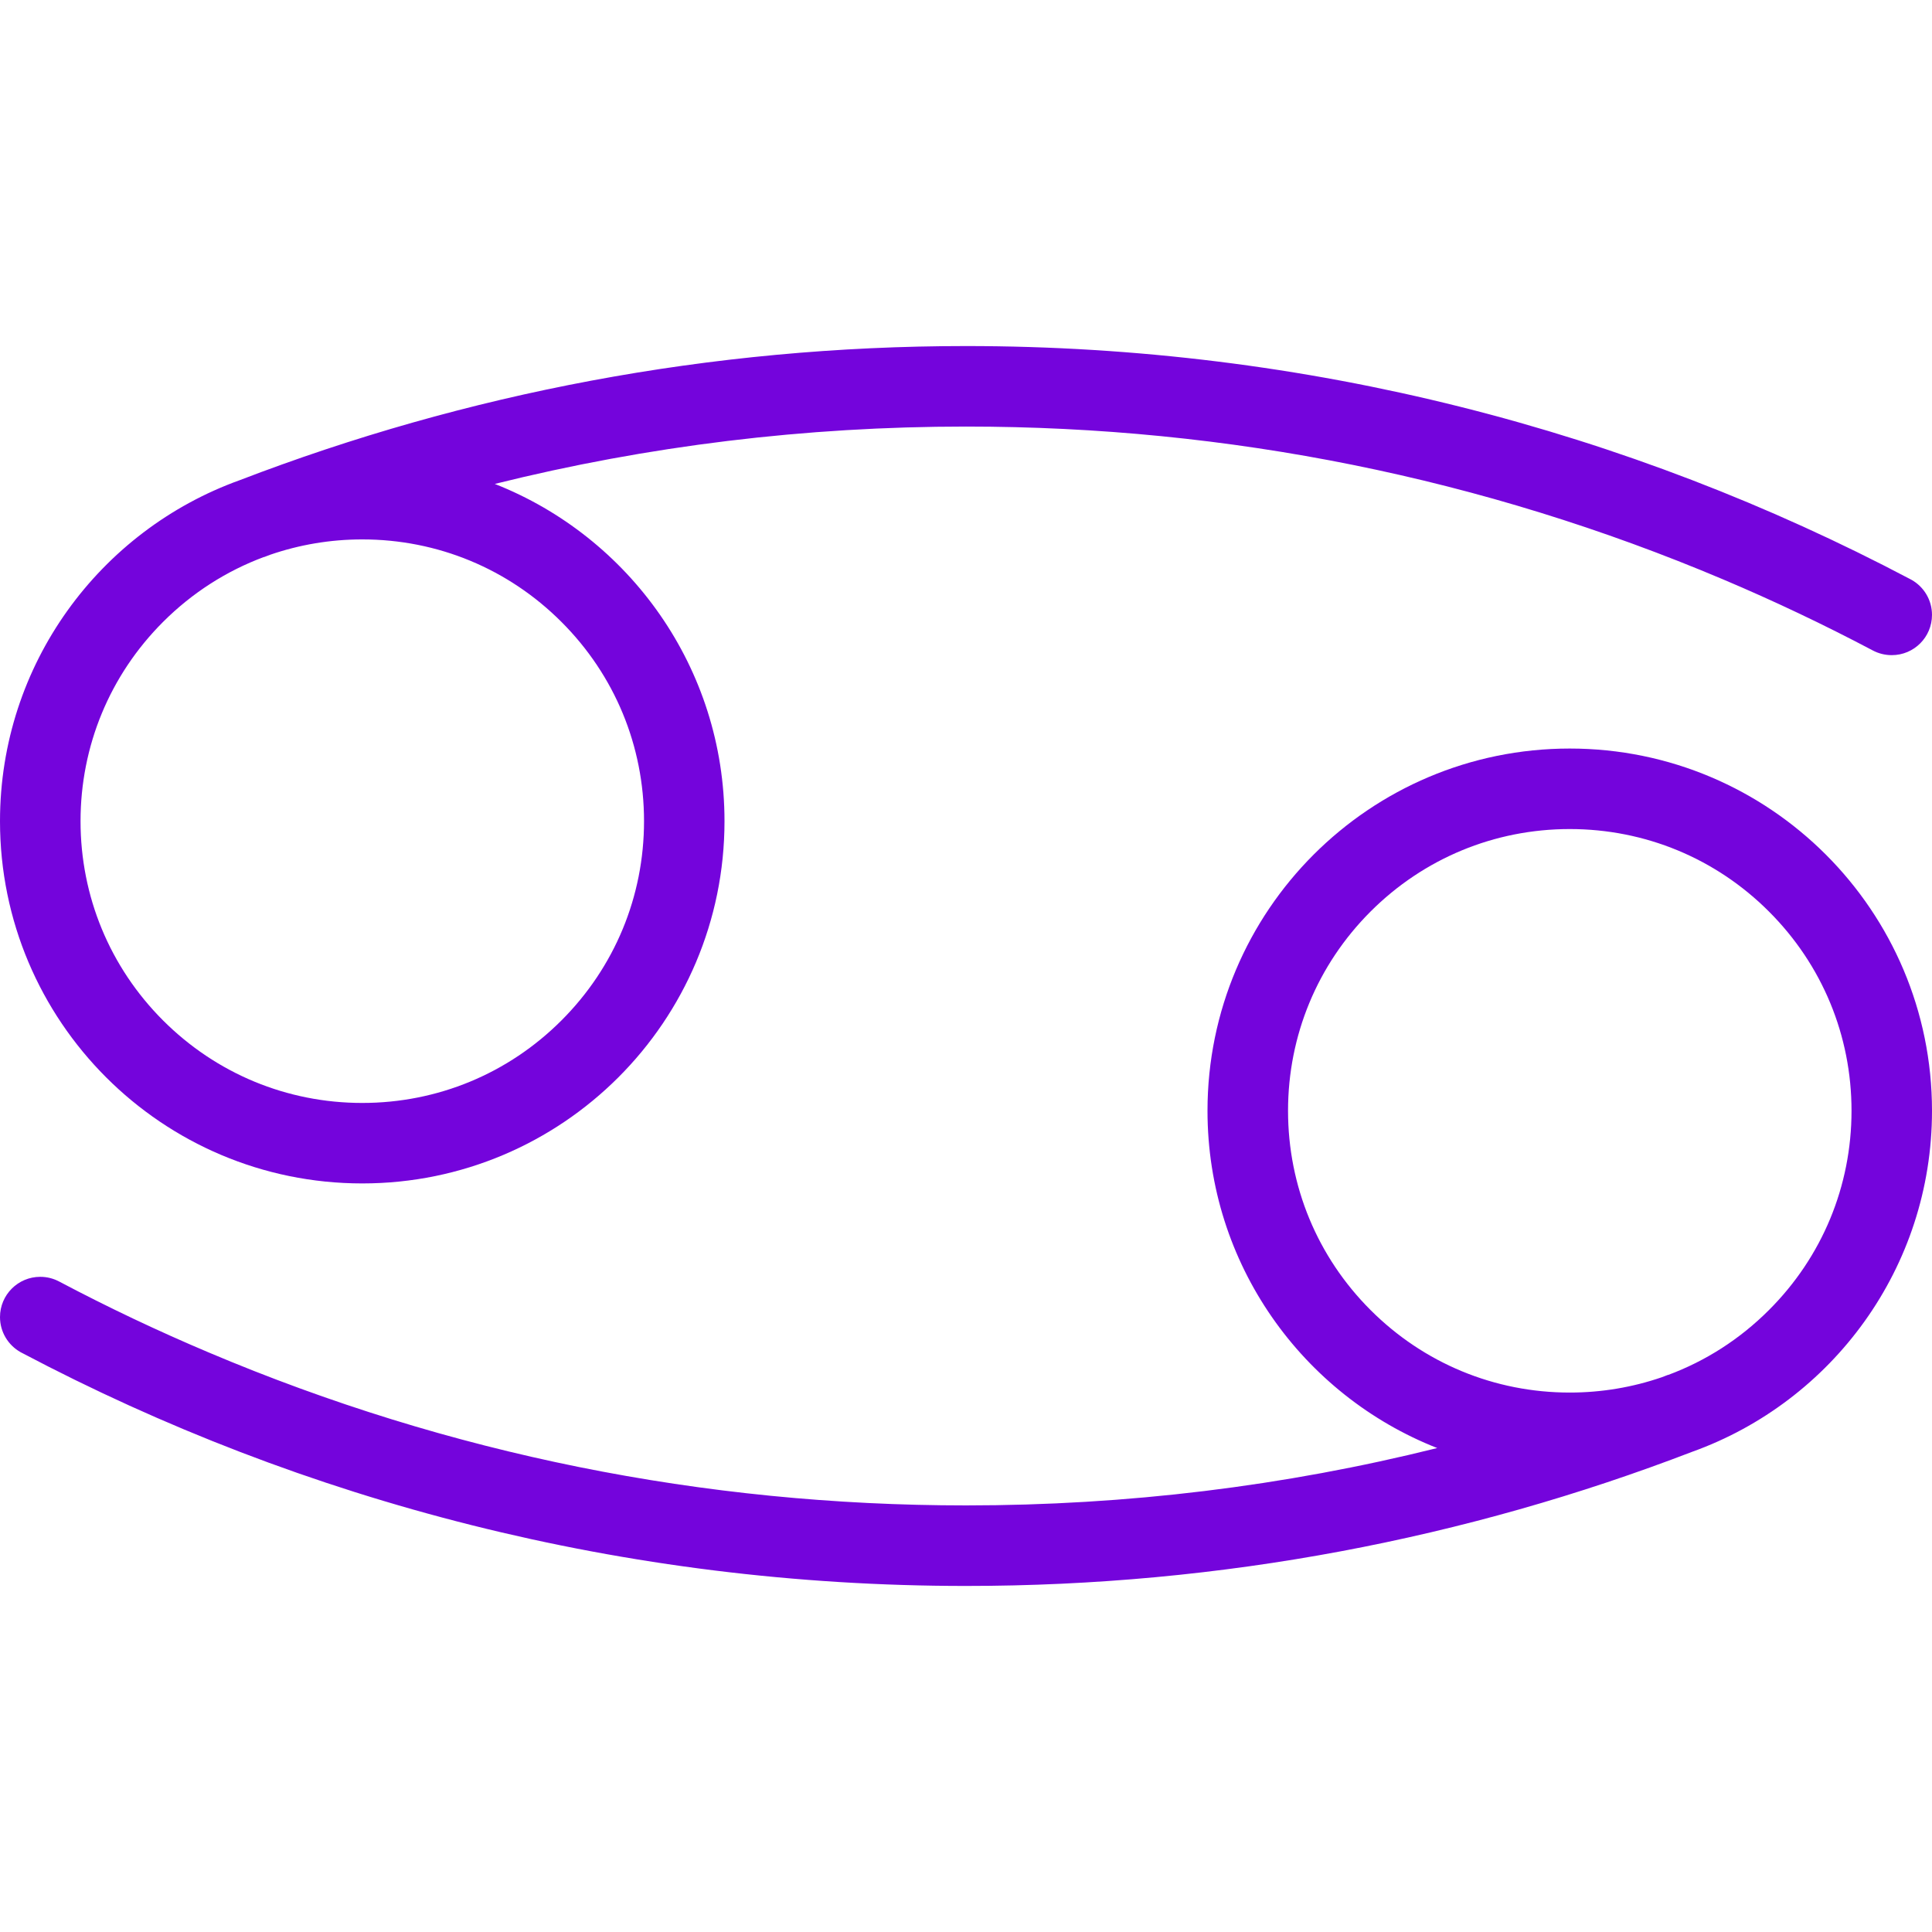
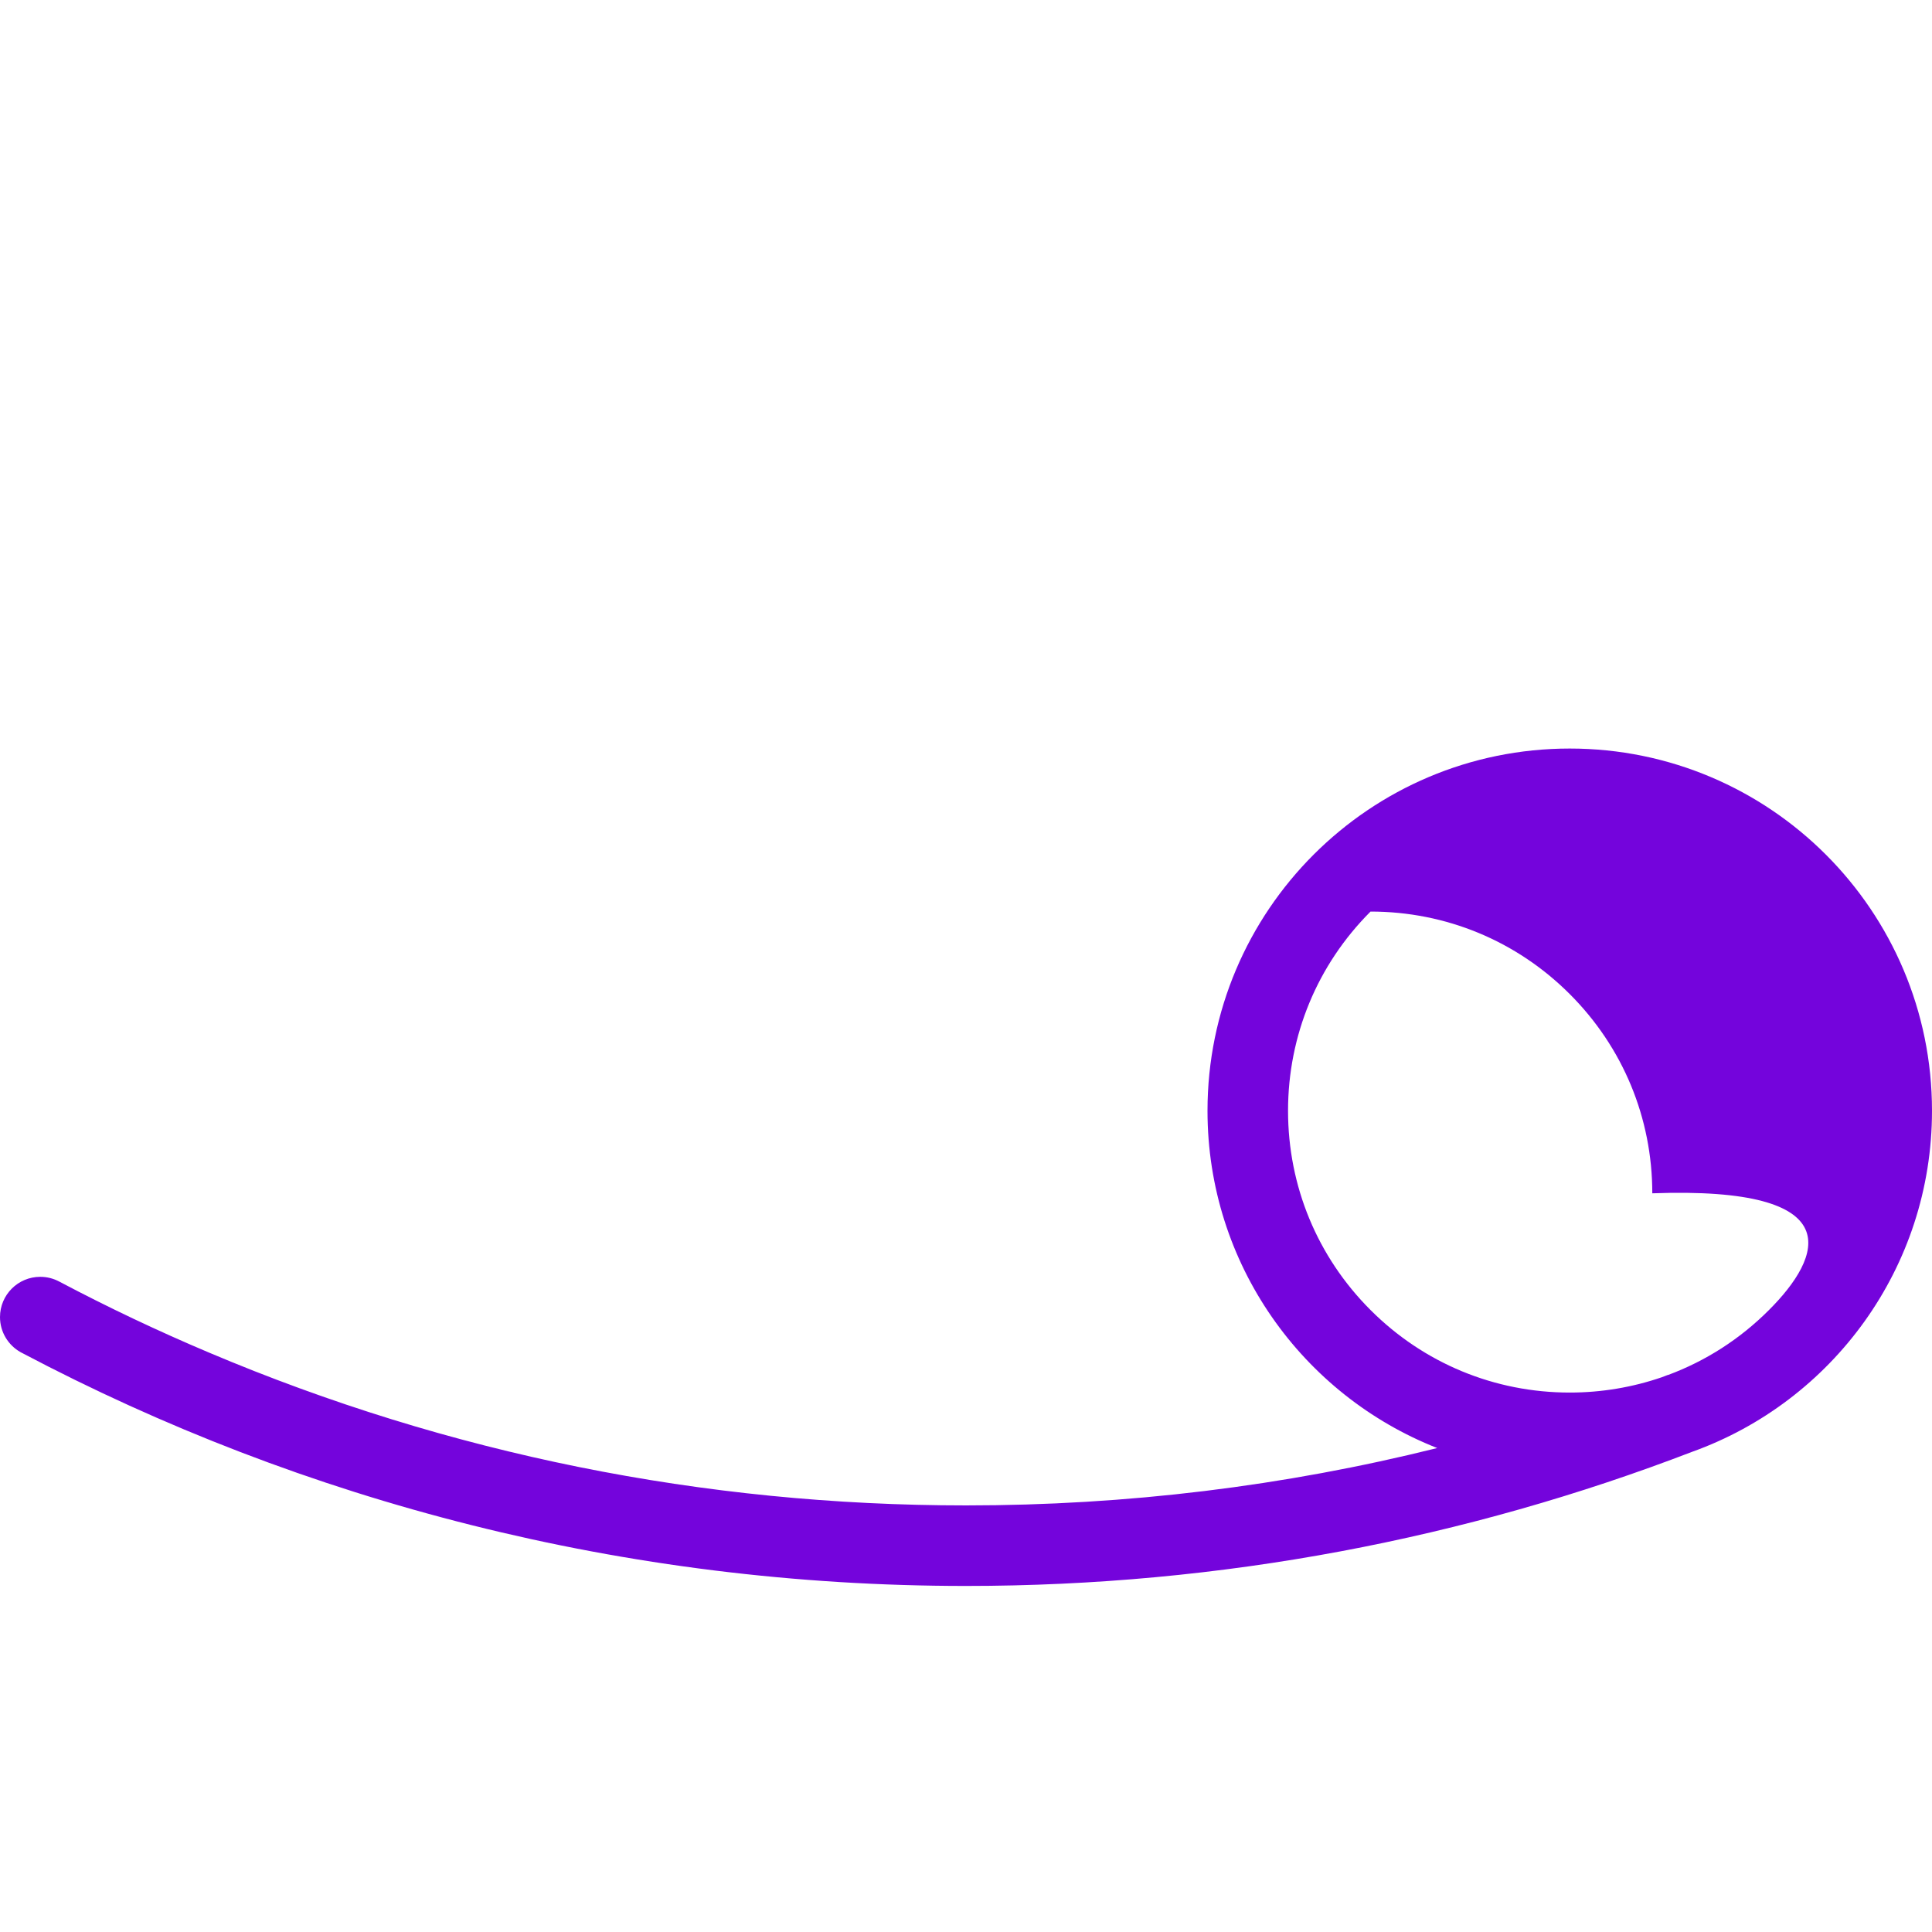
<svg xmlns="http://www.w3.org/2000/svg" fill="#7404dc" version="1.1" id="Layer_1" x="0px" y="0px" viewBox="0 0 512 512" style="enable-background:new 0 0 512 512;" xml:space="preserve">
  <g>
    <g>
      <g>
-         <path d="M96,313.621c53.016,0,96-42.984,96-96c0-40.625-25.234-75.352-60.875-89.375c40.562-10.102,82.328-15.203,124.875-15.203     c69.594,0,137.094,13.625,200.609,40.492c13.469,5.695,26.734,11.992,39.703,18.844c1.5,0.797,3.219,1.242,5.031,1.242     c5.891,0,10.656-4.773,10.656-10.664c0-3.992-2.188-7.477-5.438-9.305c-0.016-0.008-0.234-0.125-0.328-0.172     C431.516,114.043,346.375,91.707,256,91.707c-67.828,0-132.703,12.586-192.453,35.539C26.5,140.559,0,175.988,0,217.621     C0,270.637,42.984,313.621,96,313.621z M43.203,164.824c7.719-7.719,16.828-13.531,26.75-17.219l0.016,0.031     c0.531-0.203,1.062-0.406,1.594-0.609c7.75-2.672,15.984-4.078,24.438-4.078c19.953,0,38.703,7.766,52.797,21.875     c14.109,14.102,21.875,32.852,21.875,52.797c0,19.938-7.766,38.688-21.875,52.797C134.703,284.52,115.953,292.293,96,292.293     c-19.938,0-38.688-7.773-52.797-21.875c-14.094-14.109-21.859-32.859-21.859-52.797     C21.344,197.676,29.109,178.926,43.203,164.824z" />
-         <path d="M416,198.371c-53.016,0-96,42.984-96,96c0,40.625,25.234,75.359,60.875,89.375     c-40.547,10.109-82.312,15.203-124.875,15.203c-69.578,0-137.078-13.625-200.609-40.5c-13.469-5.688-26.734-11.969-39.703-18.828     c-1.5-0.797-3.203-1.25-5.016-1.25C4.781,338.371,0,343.137,0,349.043c0,3.984,2.203,7.469,5.453,9.297     c0.016,0.016,0.234,0.109,0.328,0.172c74.703,39.437,159.86,61.781,250.219,61.781c67.828,0,132.719-12.594,192.469-35.562     C485.516,371.434,512,335.996,512,294.371C512,241.355,469.016,198.371,416,198.371z M468.797,347.168     c-7.703,7.719-16.812,13.531-26.75,17.219l-0.016-0.031c-0.531,0.203-1.062,0.406-1.578,0.609     c-7.766,2.672-16,4.078-24.453,4.078c-19.938,0-38.688-7.766-52.797-21.875c-14.094-14.094-21.859-32.844-21.859-52.797     c0-19.945,7.766-38.695,21.859-52.797c14.109-14.102,32.859-21.867,52.797-21.867c19.953,0,38.703,7.766,52.797,21.867     c14.109,14.102,21.875,32.852,21.875,52.797C490.672,314.324,482.906,333.074,468.797,347.168z" />
+         <path d="M416,198.371c-53.016,0-96,42.984-96,96c0,40.625,25.234,75.359,60.875,89.375     c-40.547,10.109-82.312,15.203-124.875,15.203c-69.578,0-137.078-13.625-200.609-40.5c-13.469-5.688-26.734-11.969-39.703-18.828     c-1.5-0.797-3.203-1.25-5.016-1.25C4.781,338.371,0,343.137,0,349.043c0,3.984,2.203,7.469,5.453,9.297     c0.016,0.016,0.234,0.109,0.328,0.172c74.703,39.437,159.86,61.781,250.219,61.781c67.828,0,132.719-12.594,192.469-35.562     C485.516,371.434,512,335.996,512,294.371C512,241.355,469.016,198.371,416,198.371z M468.797,347.168     c-7.703,7.719-16.812,13.531-26.75,17.219l-0.016-0.031c-0.531,0.203-1.062,0.406-1.578,0.609     c-7.766,2.672-16,4.078-24.453,4.078c-19.938,0-38.688-7.766-52.797-21.875c-14.094-14.094-21.859-32.844-21.859-52.797     c0-19.945,7.766-38.695,21.859-52.797c19.953,0,38.703,7.766,52.797,21.867     c14.109,14.102,21.875,32.852,21.875,52.797C490.672,314.324,482.906,333.074,468.797,347.168z" />
      </g>
    </g>
  </g>
  <g>
</g>
  <g>
</g>
  <g>
</g>
  <g>
</g>
  <g>
</g>
  <g>
</g>
  <g>
</g>
  <g>
</g>
  <g>
</g>
  <g>
</g>
  <g>
</g>
  <g>
</g>
  <g>
</g>
  <g>
</g>
  <g>
</g>
</svg>